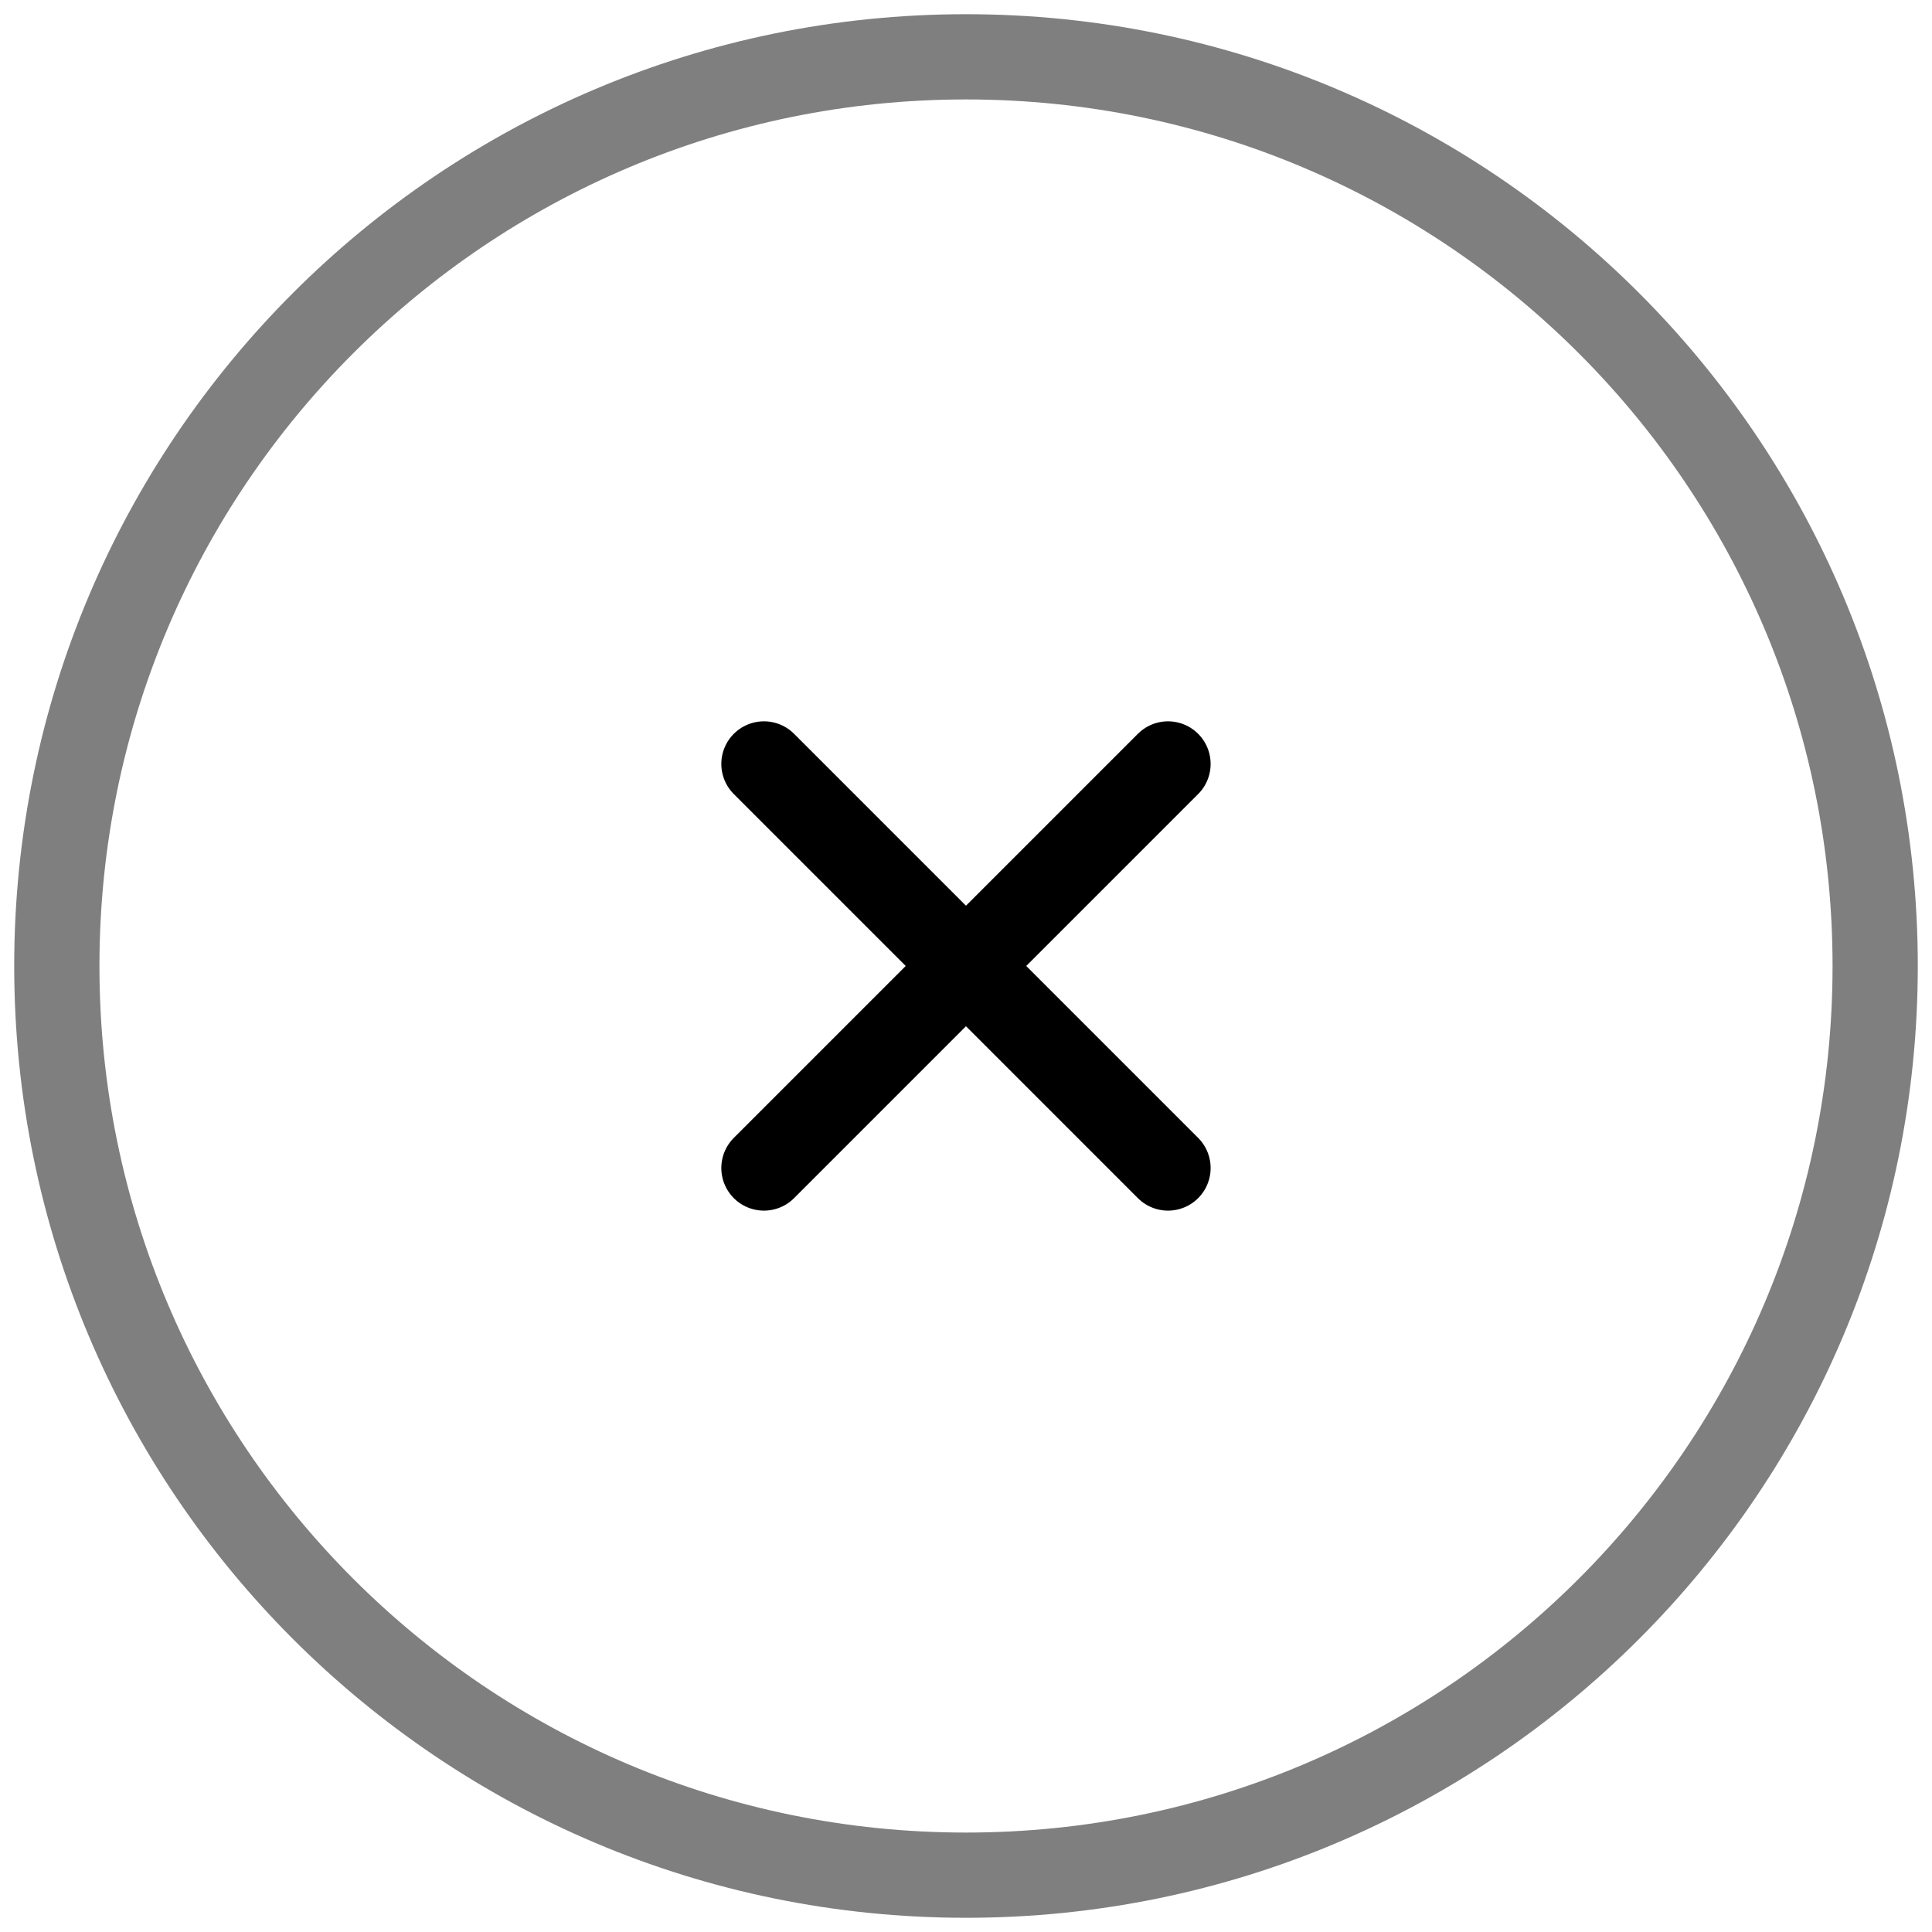
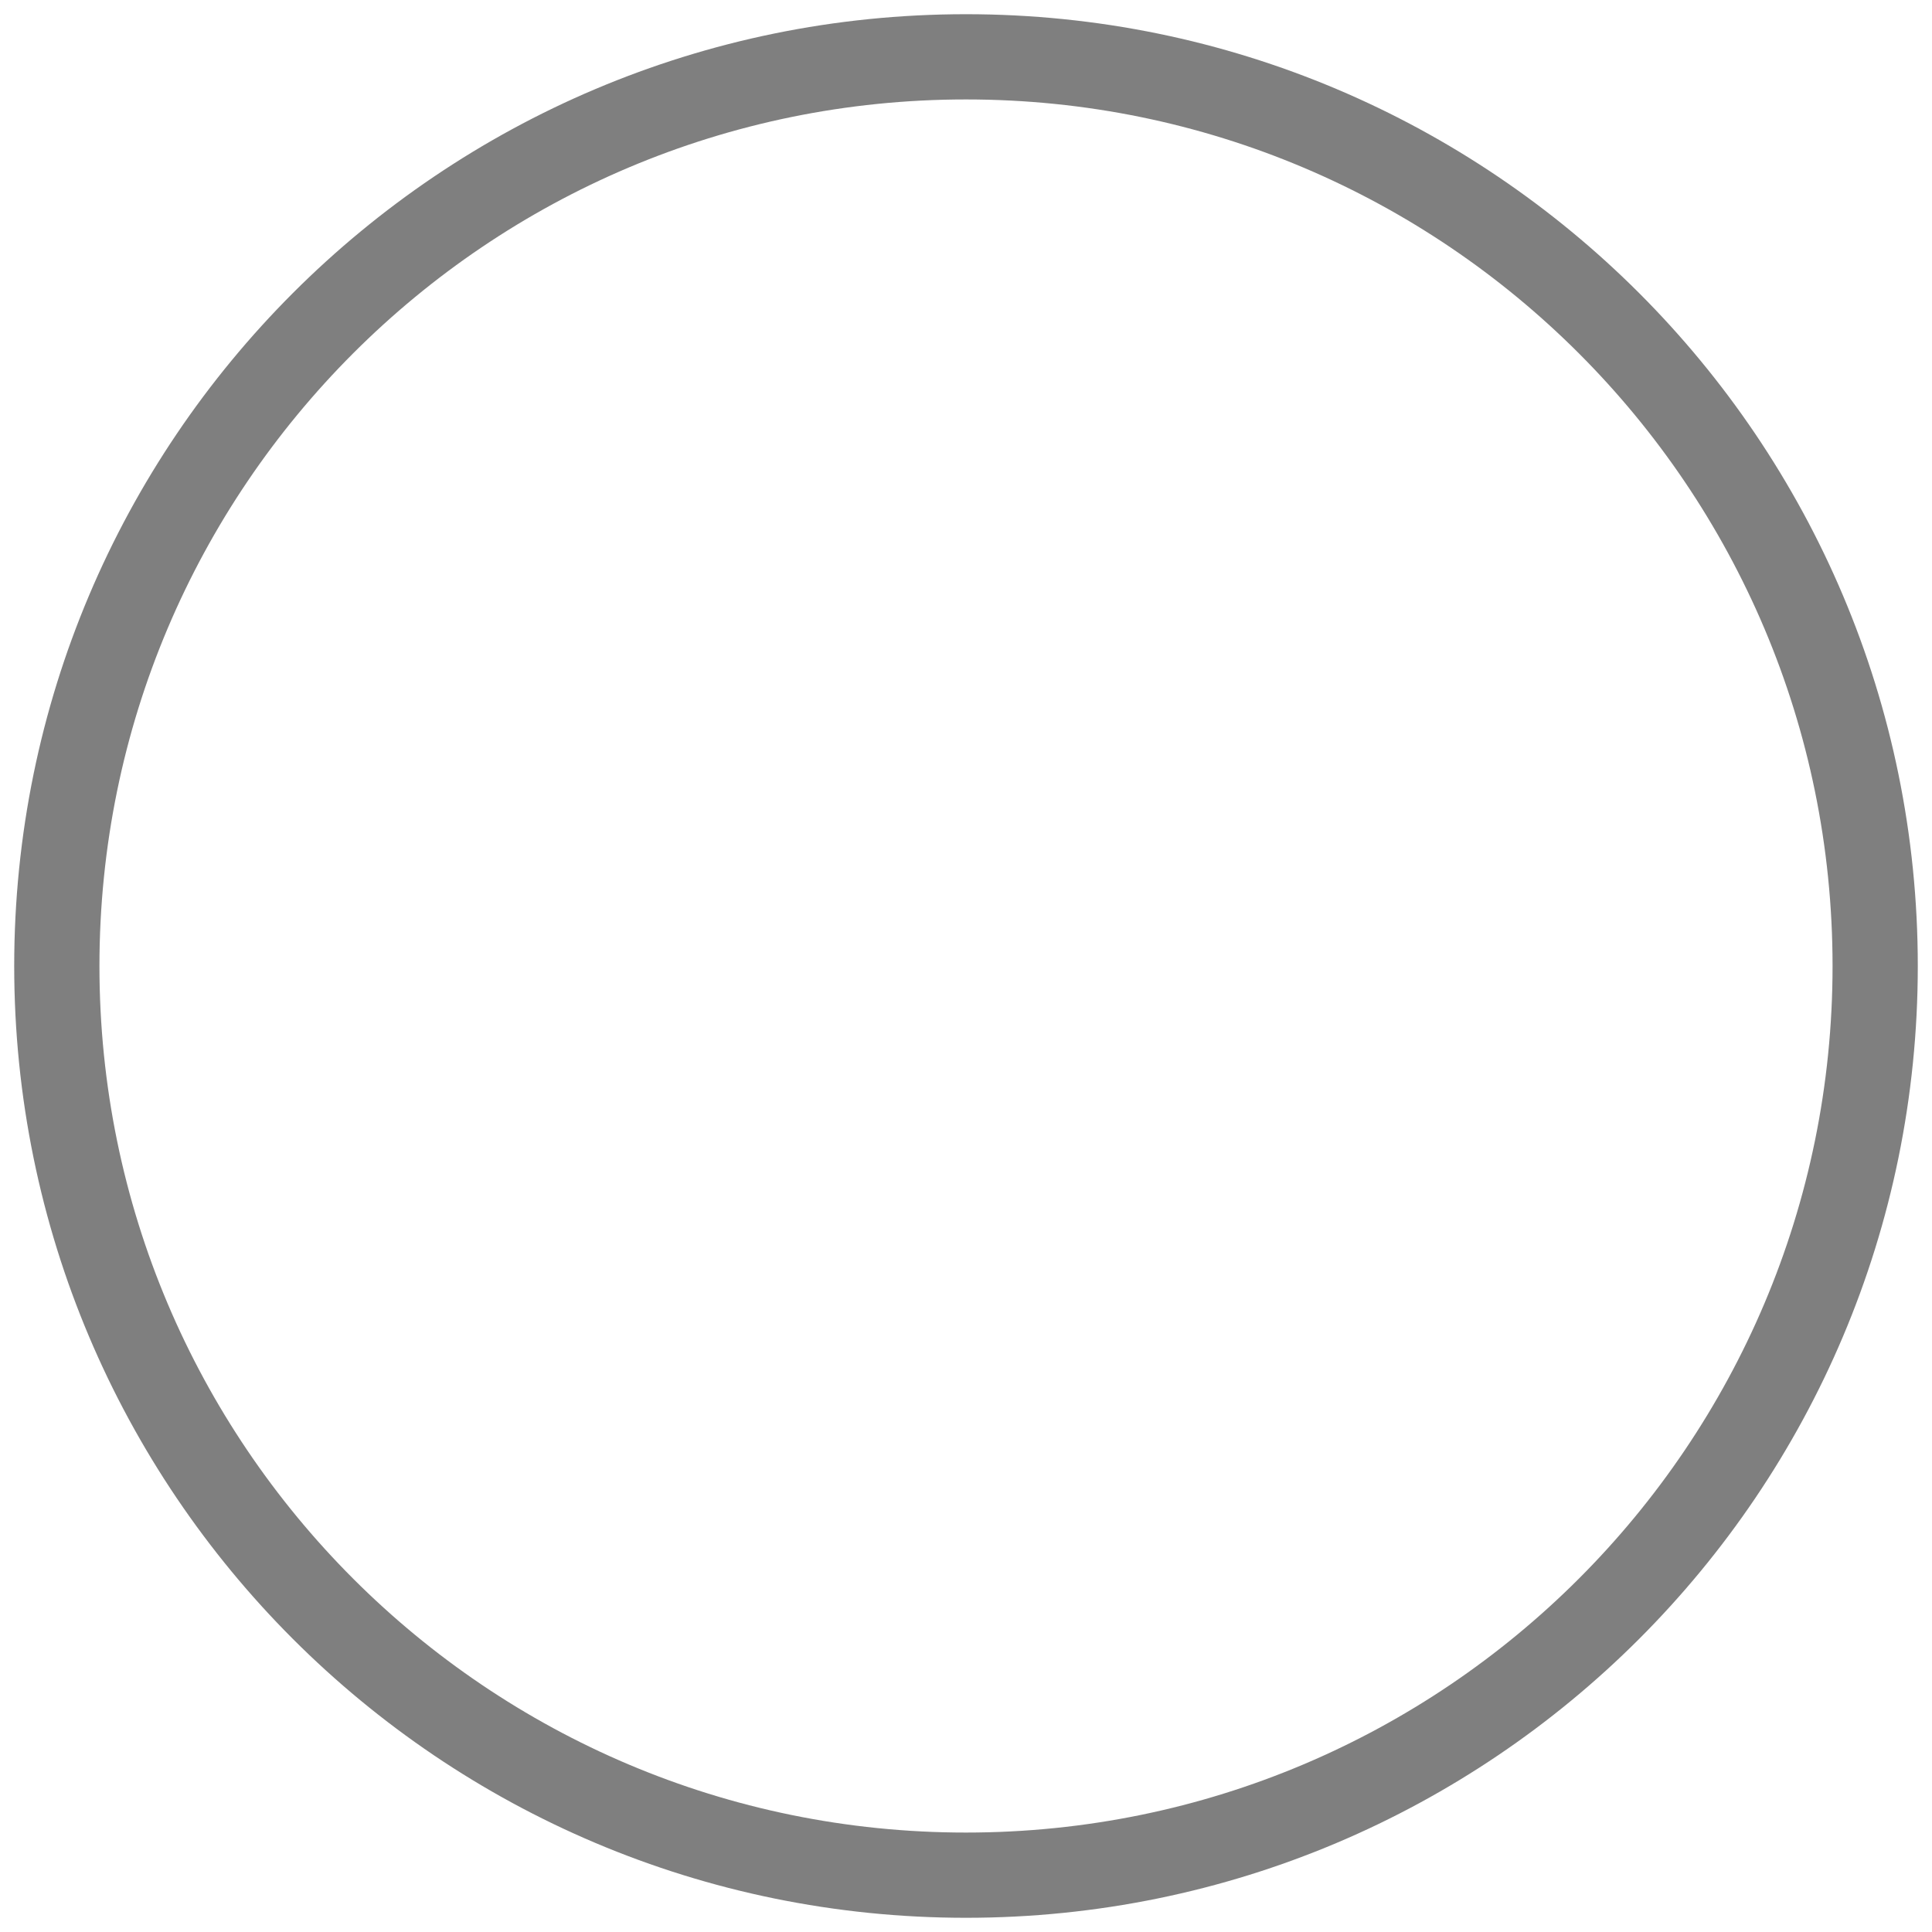
<svg xmlns="http://www.w3.org/2000/svg" width="34" height="34" viewBox="0 0 34 34" fill="none">
  <path opacity="0.5" d="M17 33C25.837 33 33 25.837 33 17C33 8.163 25.837 1 17 1C8.163 1 1 8.163 1 17C1 25.837 8.163 33 17 33Z" stroke="black" stroke-width="1.5" />
-   <path d="M20.555 13.444L13.444 20.555M13.444 13.444L20.555 20.555" stroke="black" stroke-width="1.5" stroke-linecap="round" />
</svg>